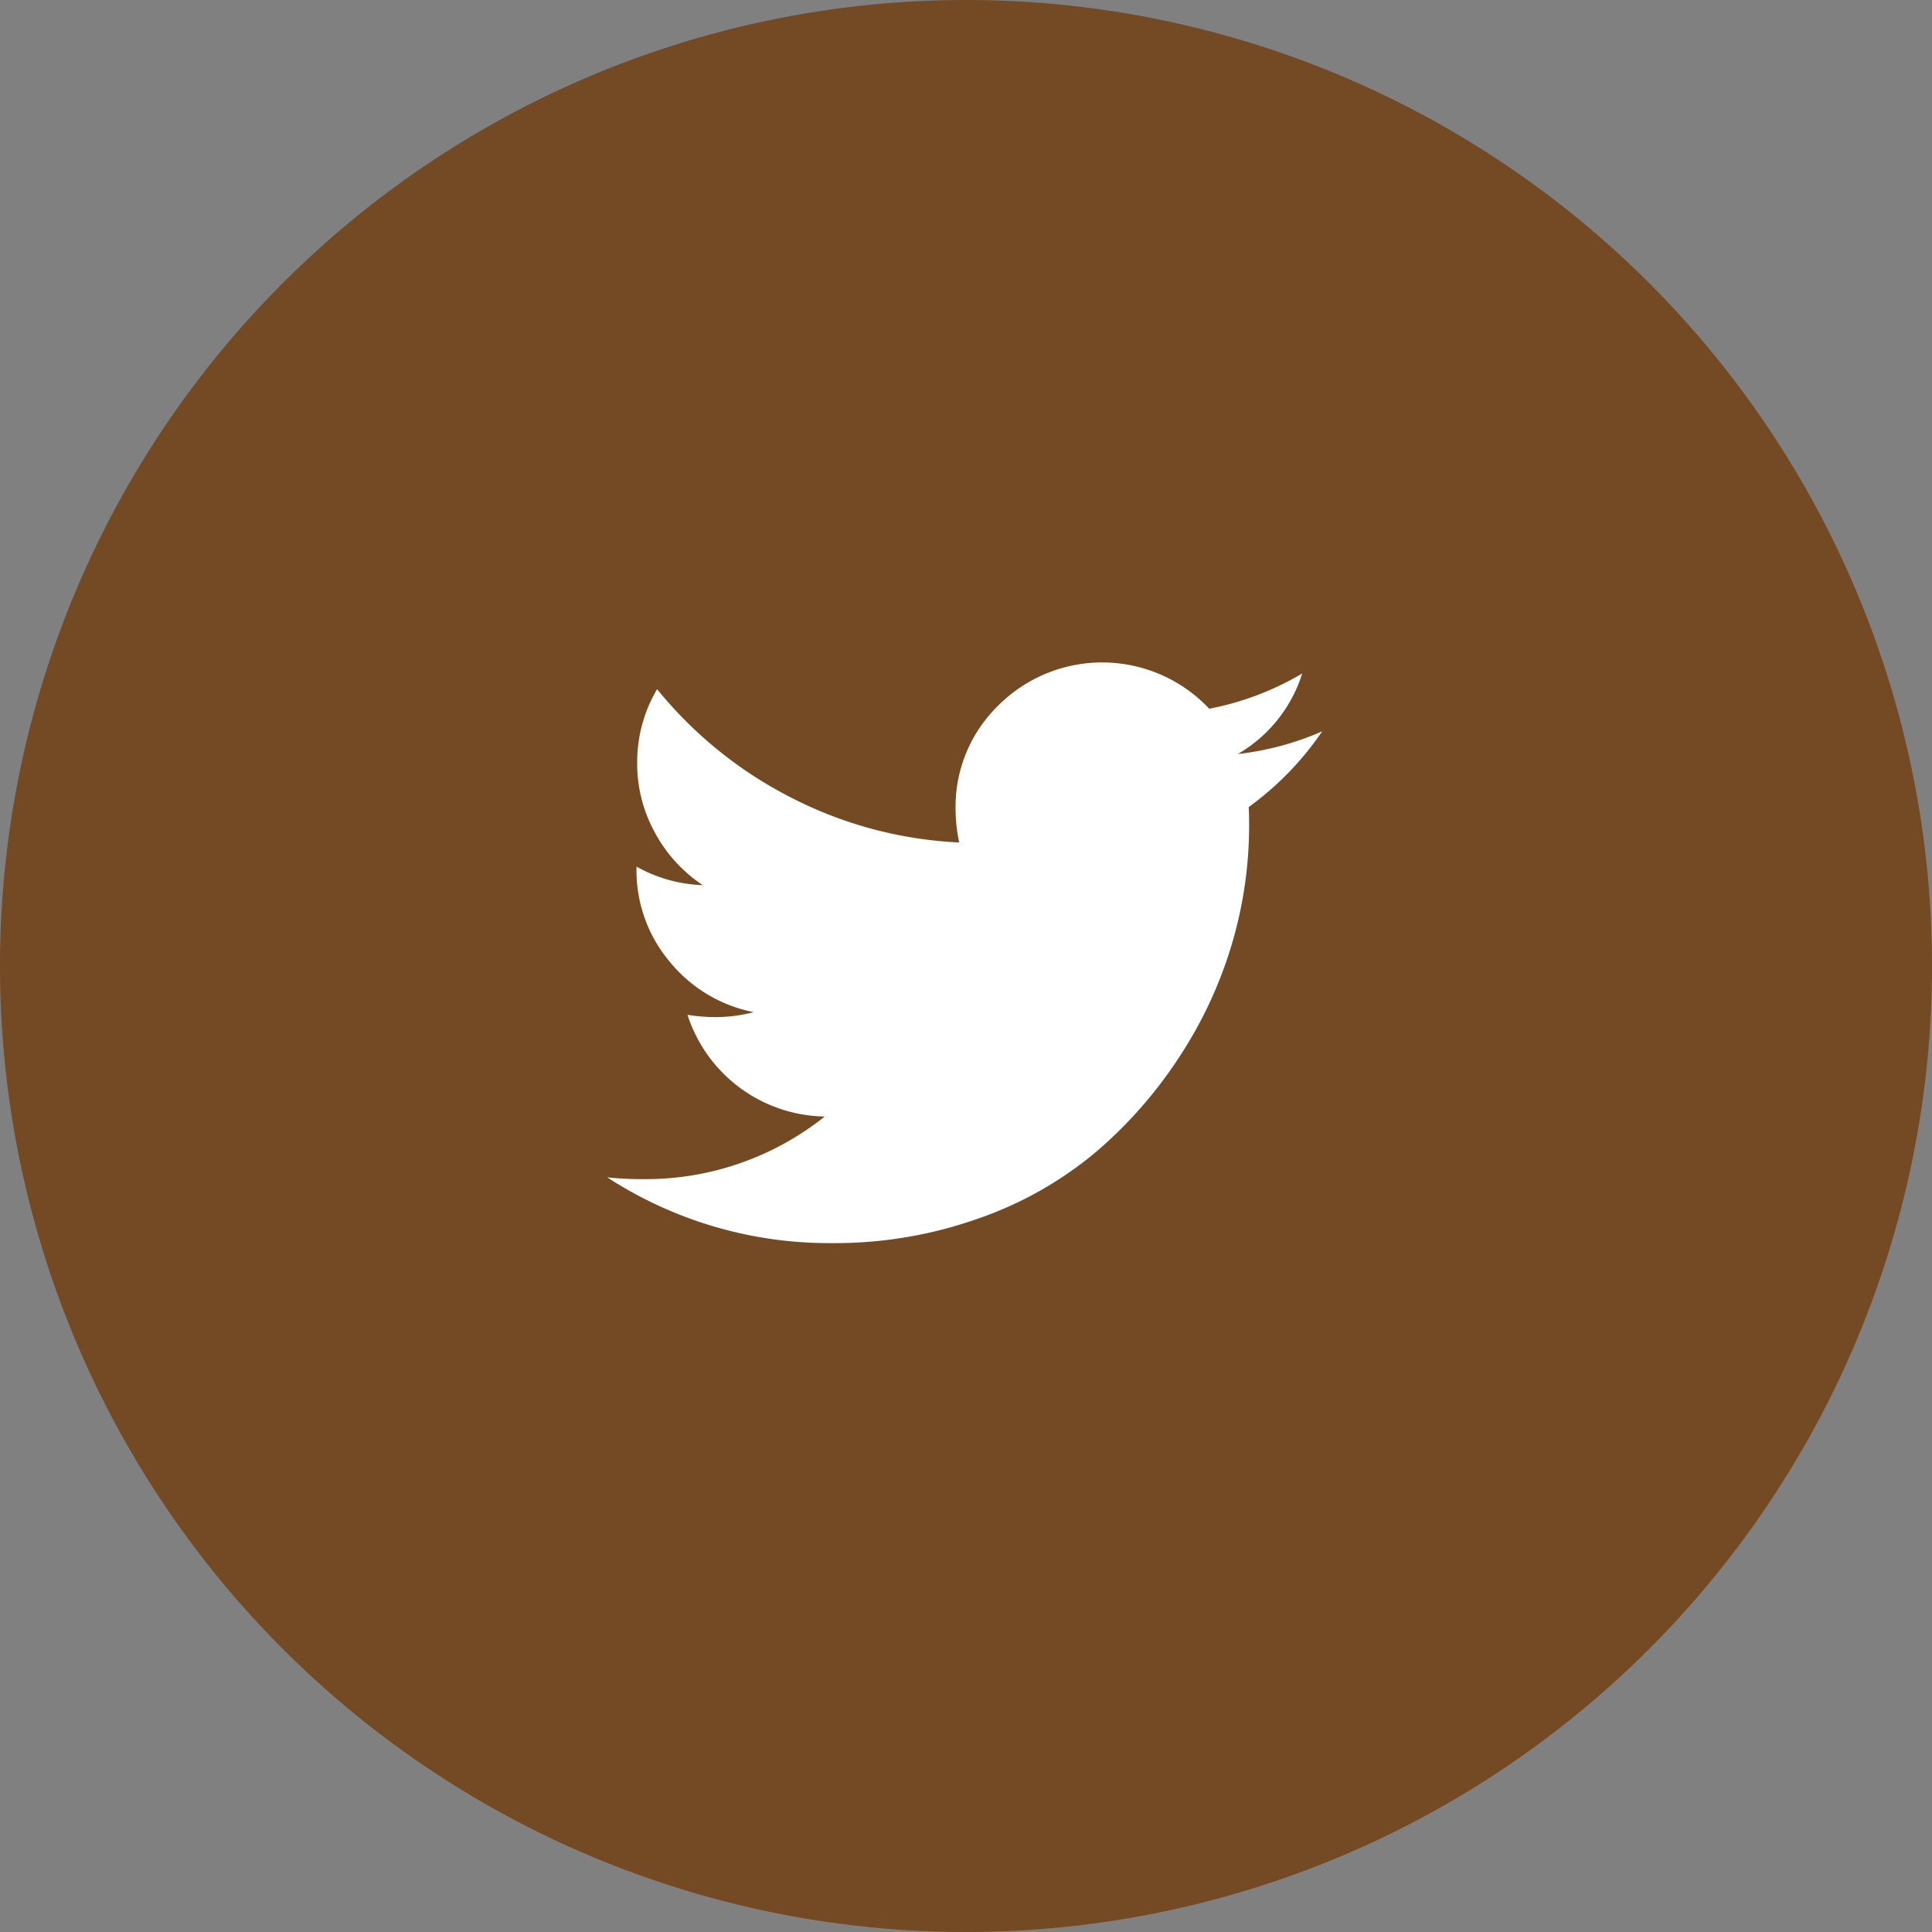
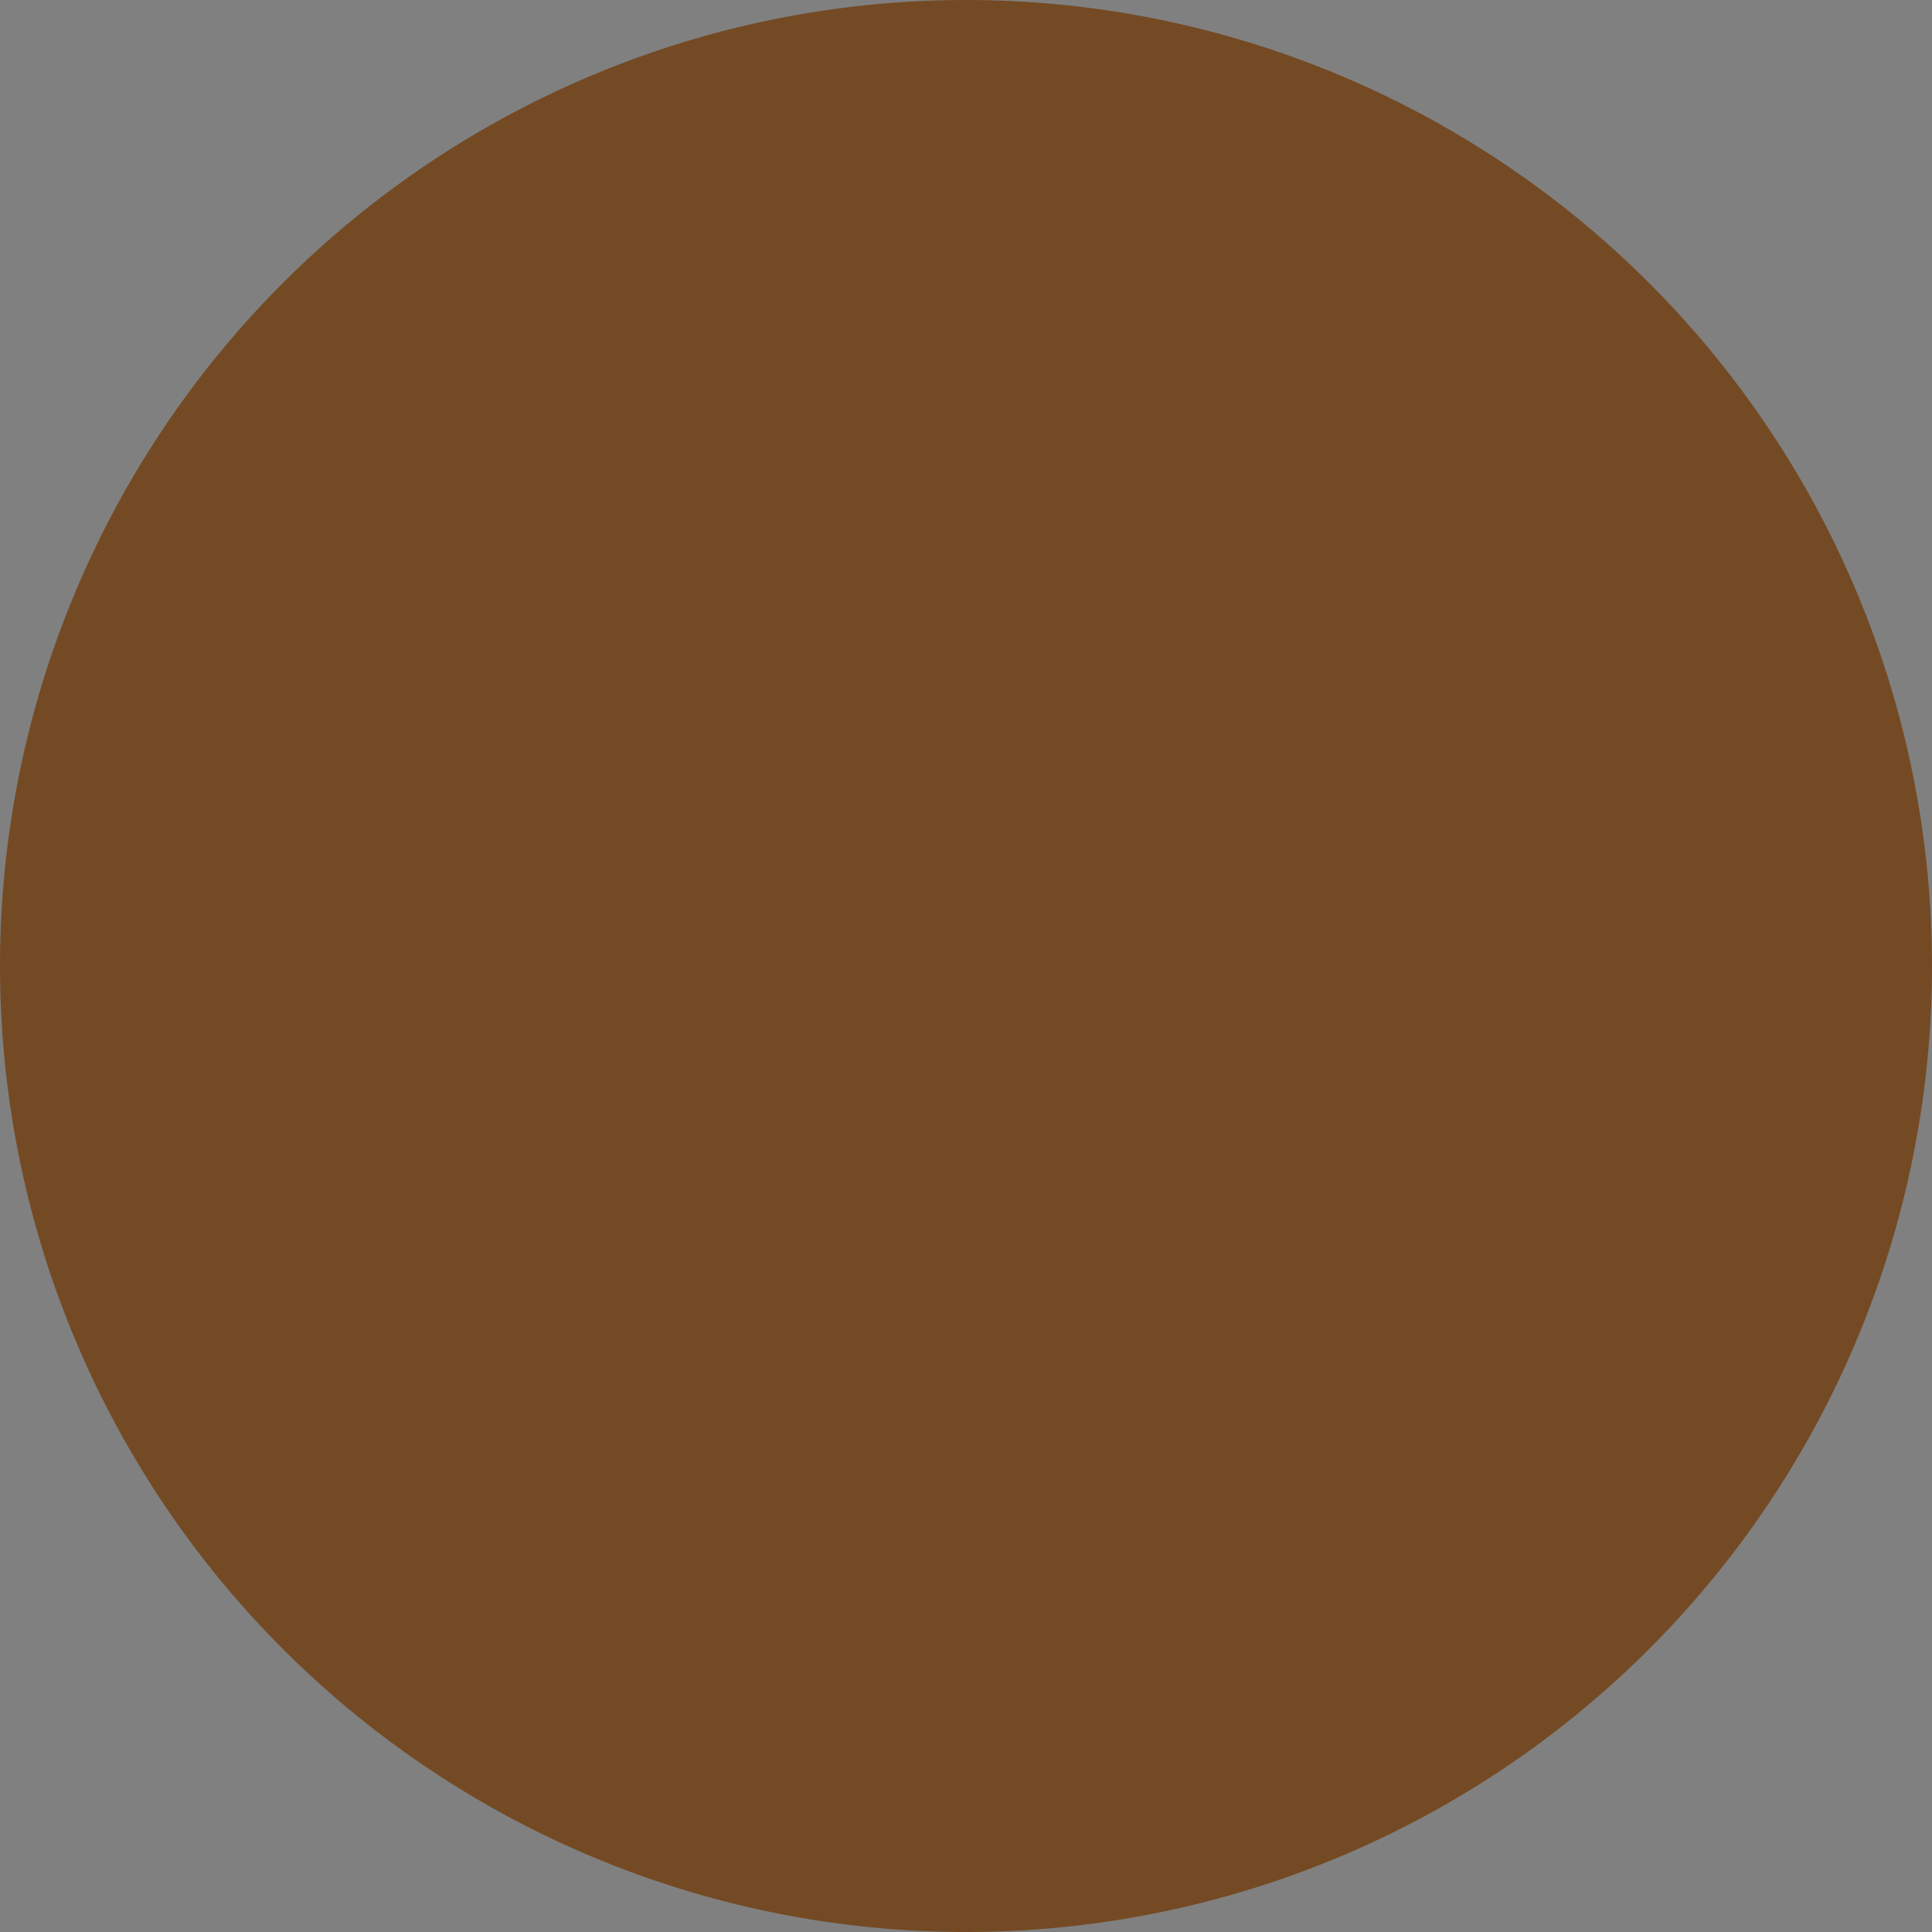
<svg xmlns="http://www.w3.org/2000/svg" id="twit_brn" width="35" height="35" viewBox="0 0 35 35">
  <rect x="0" y="0" width="35" height="35" fill="#808080" stroke="none" />
  <path id="BG_copy_2" data-name="BG copy 2" d="M17.5,0A17.5,17.5,0,1,1,0,17.5,17.5,17.5,0,0,1,17.5,0Z" fill="#744a24" />
-   <path id="twitter" d="M13.222,1.249A5.555,5.555,0,0,1,11.89,2.621q.008.115.008.345A7.542,7.542,0,0,1,11.586,5.1a7.709,7.709,0,0,1-.949,2.042A8.026,8.026,0,0,1,9.12,8.872,6.747,6.747,0,0,1,7,10.072a7.771,7.771,0,0,1-2.655.448A7.372,7.372,0,0,1,.269,9.328a5.678,5.678,0,0,0,.641.033,5.2,5.2,0,0,0,3.3-1.134A2.659,2.659,0,0,1,1.724,6.385a3.376,3.376,0,0,0,.5.041,2.751,2.751,0,0,0,.7-.09A2.611,2.611,0,0,1,1.4,5.42,2.563,2.563,0,0,1,.8,3.731V3.7A2.632,2.632,0,0,0,2,4.035a2.65,2.65,0,0,1-.863-.945A2.59,2.59,0,0,1,.812,1.824,2.6,2.6,0,0,1,1.173.485a7.518,7.518,0,0,0,2.42,1.96,7.4,7.4,0,0,0,3.053.817,2.949,2.949,0,0,1-.066-.608A2.558,2.558,0,0,1,7.358.777a2.661,2.661,0,0,1,3.817.062A5.2,5.2,0,0,0,12.86.2,2.579,2.579,0,0,1,11.693,1.66a5.291,5.291,0,0,0,1.529-.411Z" transform="translate(10.731 12)" fill="#fff" />
</svg>